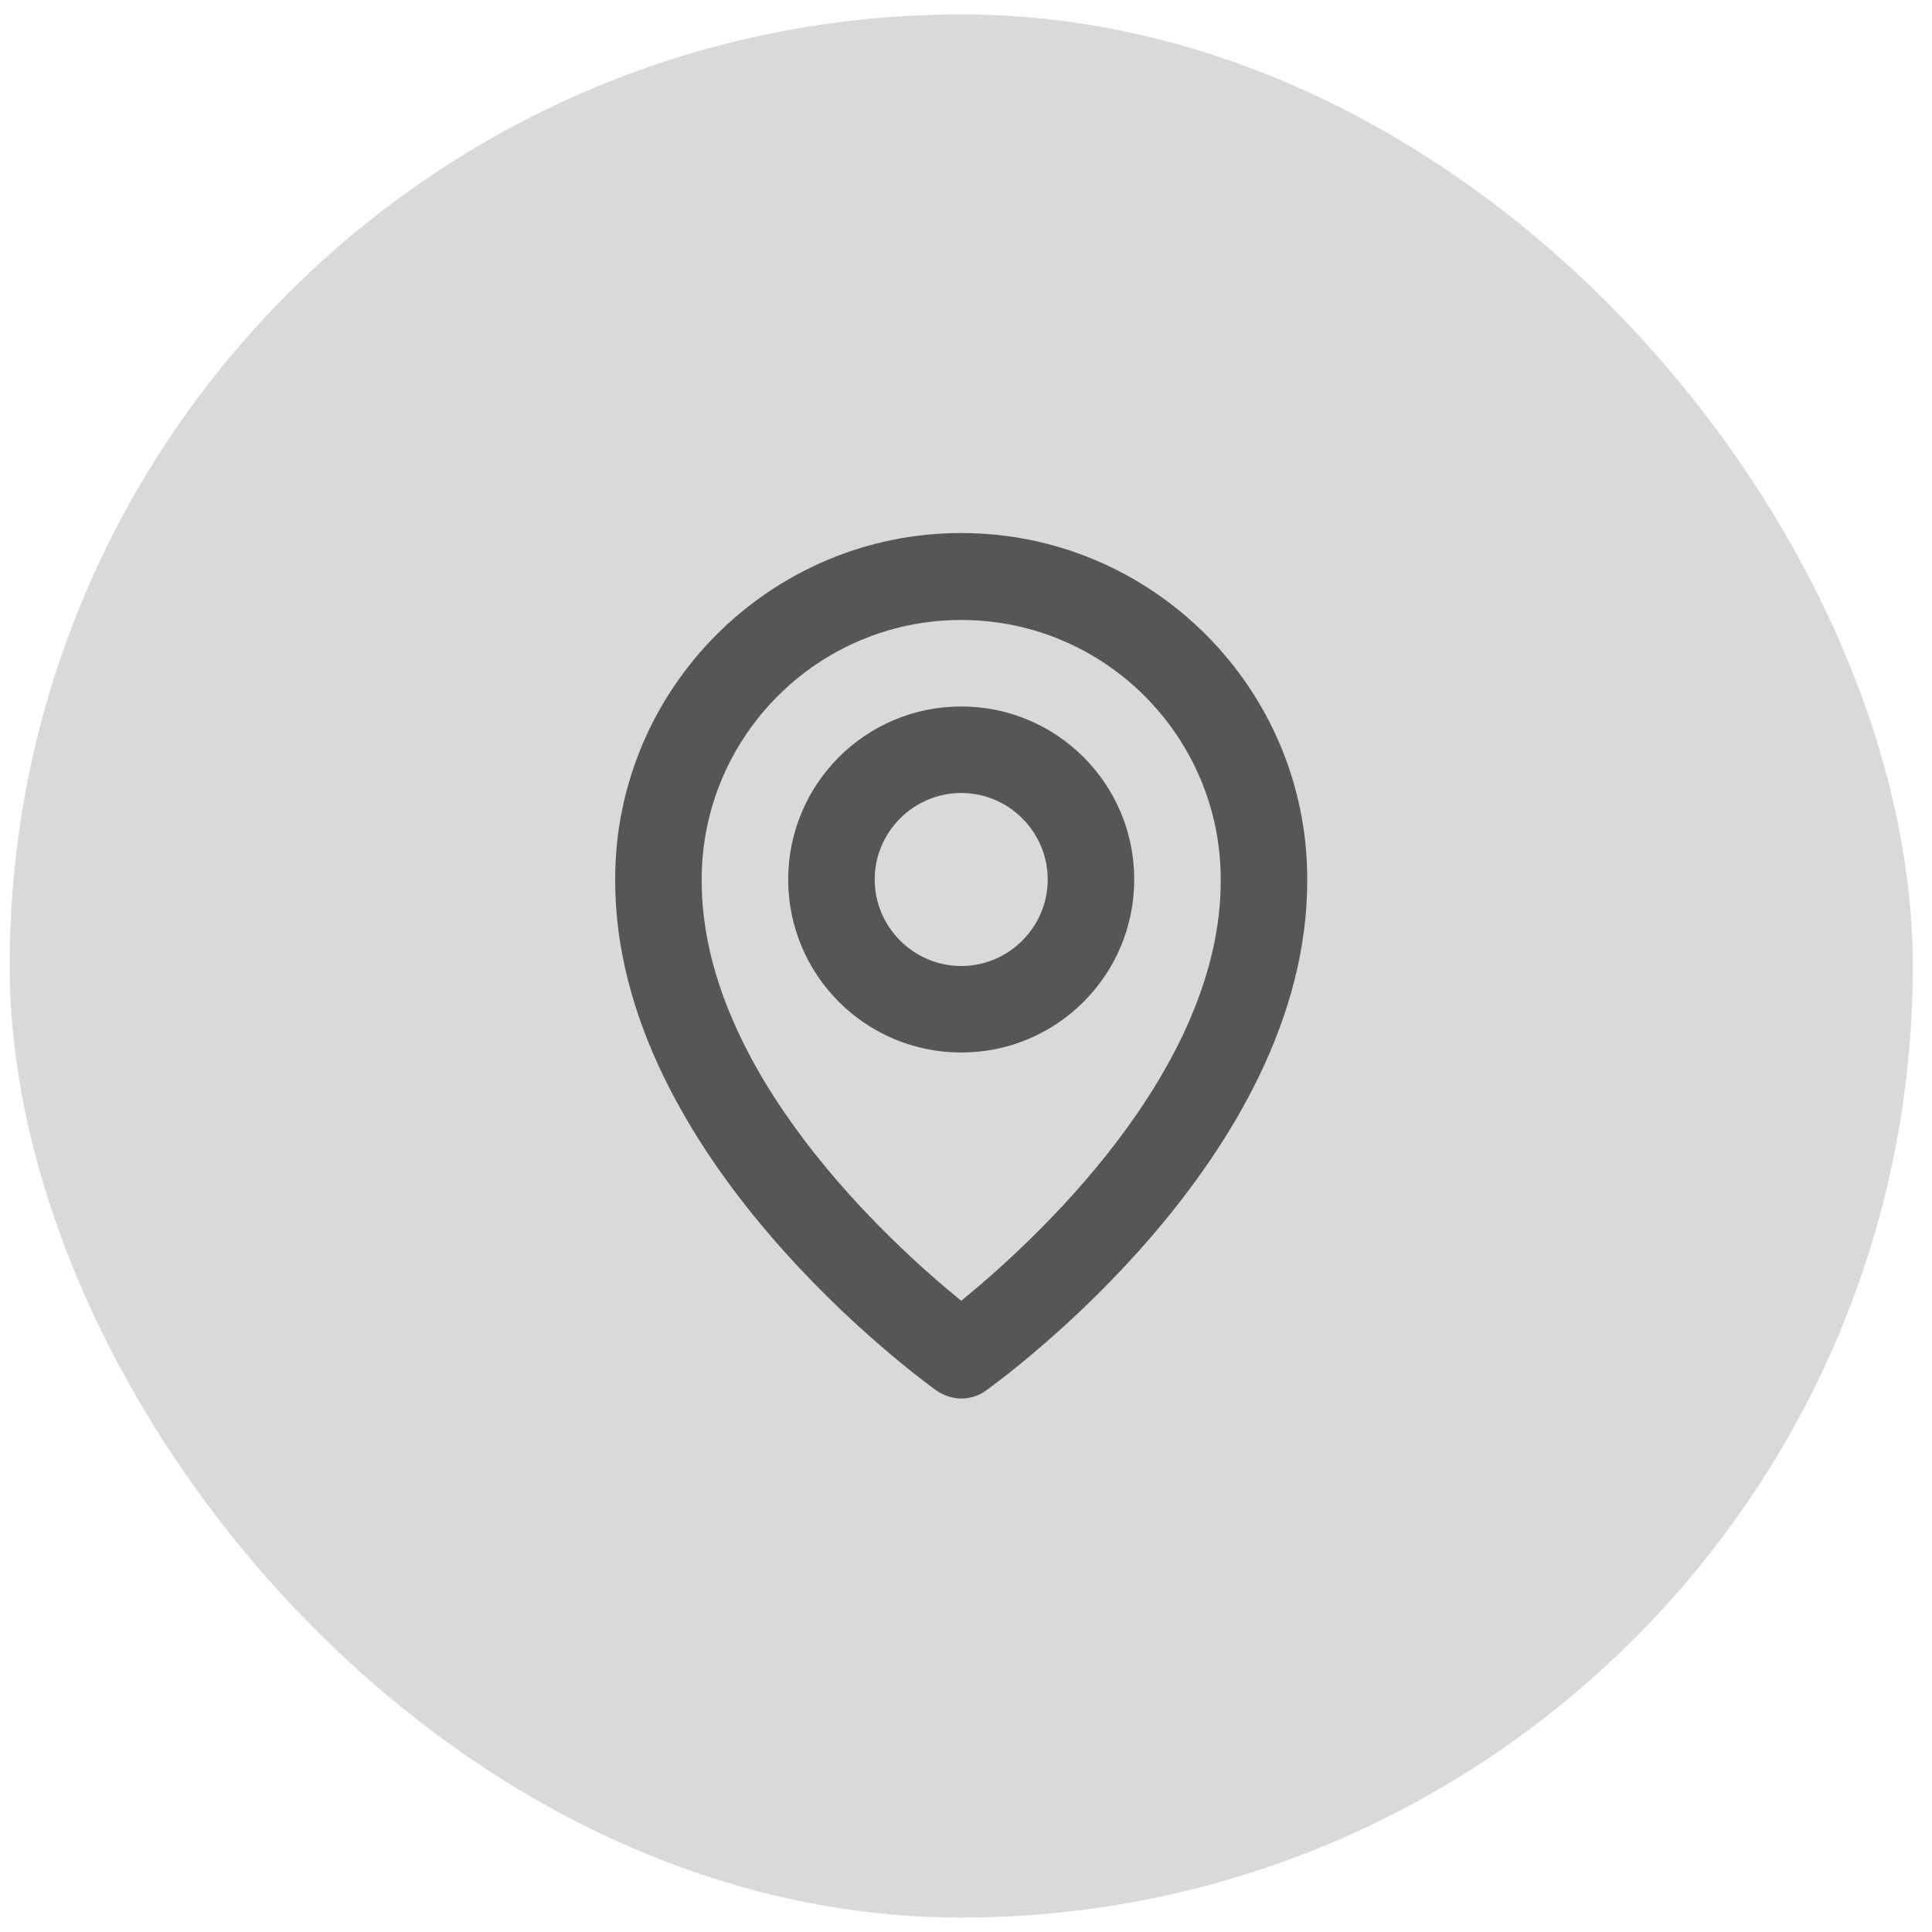
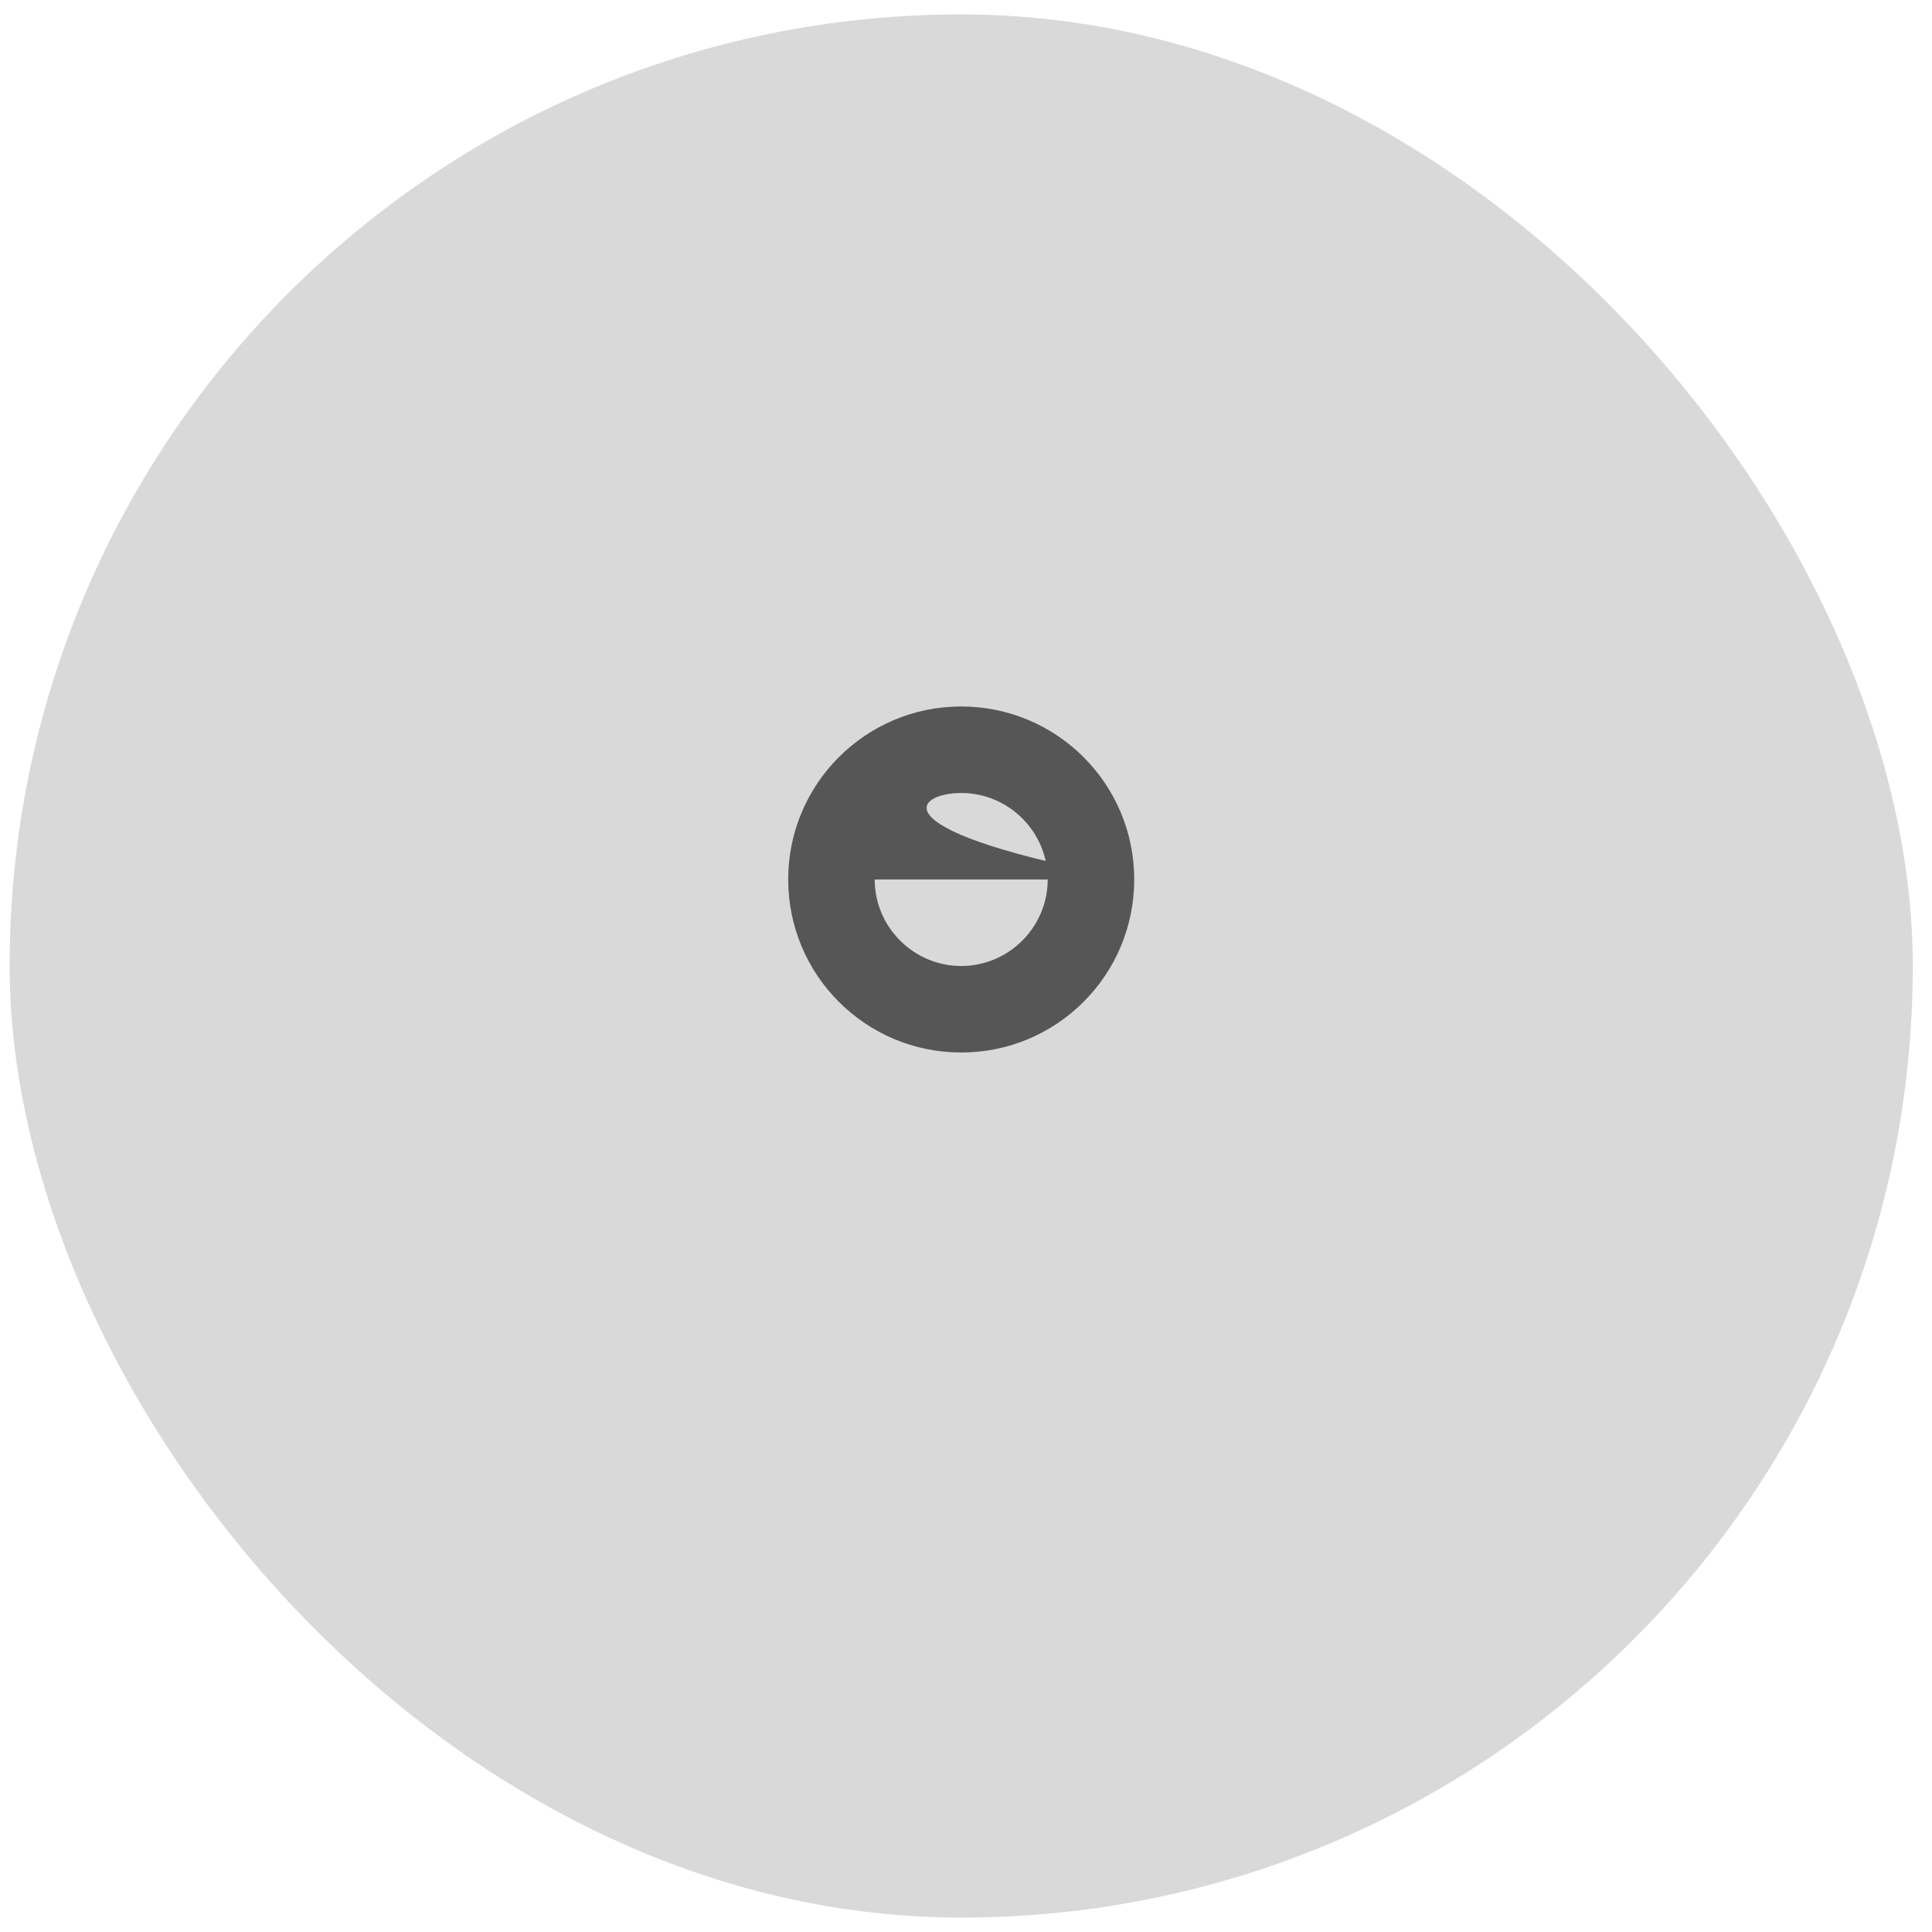
<svg xmlns="http://www.w3.org/2000/svg" width="67" height="67" viewBox="0 0 67 67" fill="none">
  <rect x="0.334" y="0.5" width="66" height="66" rx="33" fill="#D9D9D9" />
-   <path d="M39.334 30.5C39.334 27.185 36.649 24.5 33.334 24.5C30.019 24.5 27.334 27.185 27.334 30.5C27.334 33.815 30.019 36.5 33.334 36.5C36.649 36.5 39.334 33.815 39.334 30.5ZM30.334 30.5C30.334 28.85 31.684 27.5 33.334 27.5C34.984 27.5 36.334 28.85 36.334 30.5C36.334 32.15 34.984 33.5 33.334 33.5C31.684 33.5 30.334 32.15 30.334 30.5Z" fill="#565656" />
-   <path d="M32.464 48.215C32.719 48.395 33.034 48.5 33.334 48.5C33.634 48.5 33.949 48.41 34.204 48.215C34.654 47.885 45.379 40.16 45.334 30.485C45.334 23.87 39.949 18.485 33.334 18.485C26.719 18.485 21.334 23.87 21.334 30.485C21.289 40.145 32.014 47.885 32.464 48.215ZM33.334 21.5C38.299 21.5 42.334 25.535 42.334 30.5C42.364 37.16 35.749 43.145 33.334 45.11C30.919 43.145 24.304 37.175 24.334 30.5C24.334 25.535 28.369 21.5 33.334 21.5Z" fill="#565656" />
+   <path d="M39.334 30.5C39.334 27.185 36.649 24.5 33.334 24.5C30.019 24.5 27.334 27.185 27.334 30.5C27.334 33.815 30.019 36.5 33.334 36.5C36.649 36.5 39.334 33.815 39.334 30.5ZC30.334 28.85 31.684 27.5 33.334 27.5C34.984 27.5 36.334 28.85 36.334 30.5C36.334 32.15 34.984 33.5 33.334 33.5C31.684 33.5 30.334 32.15 30.334 30.5Z" fill="#565656" />
</svg>